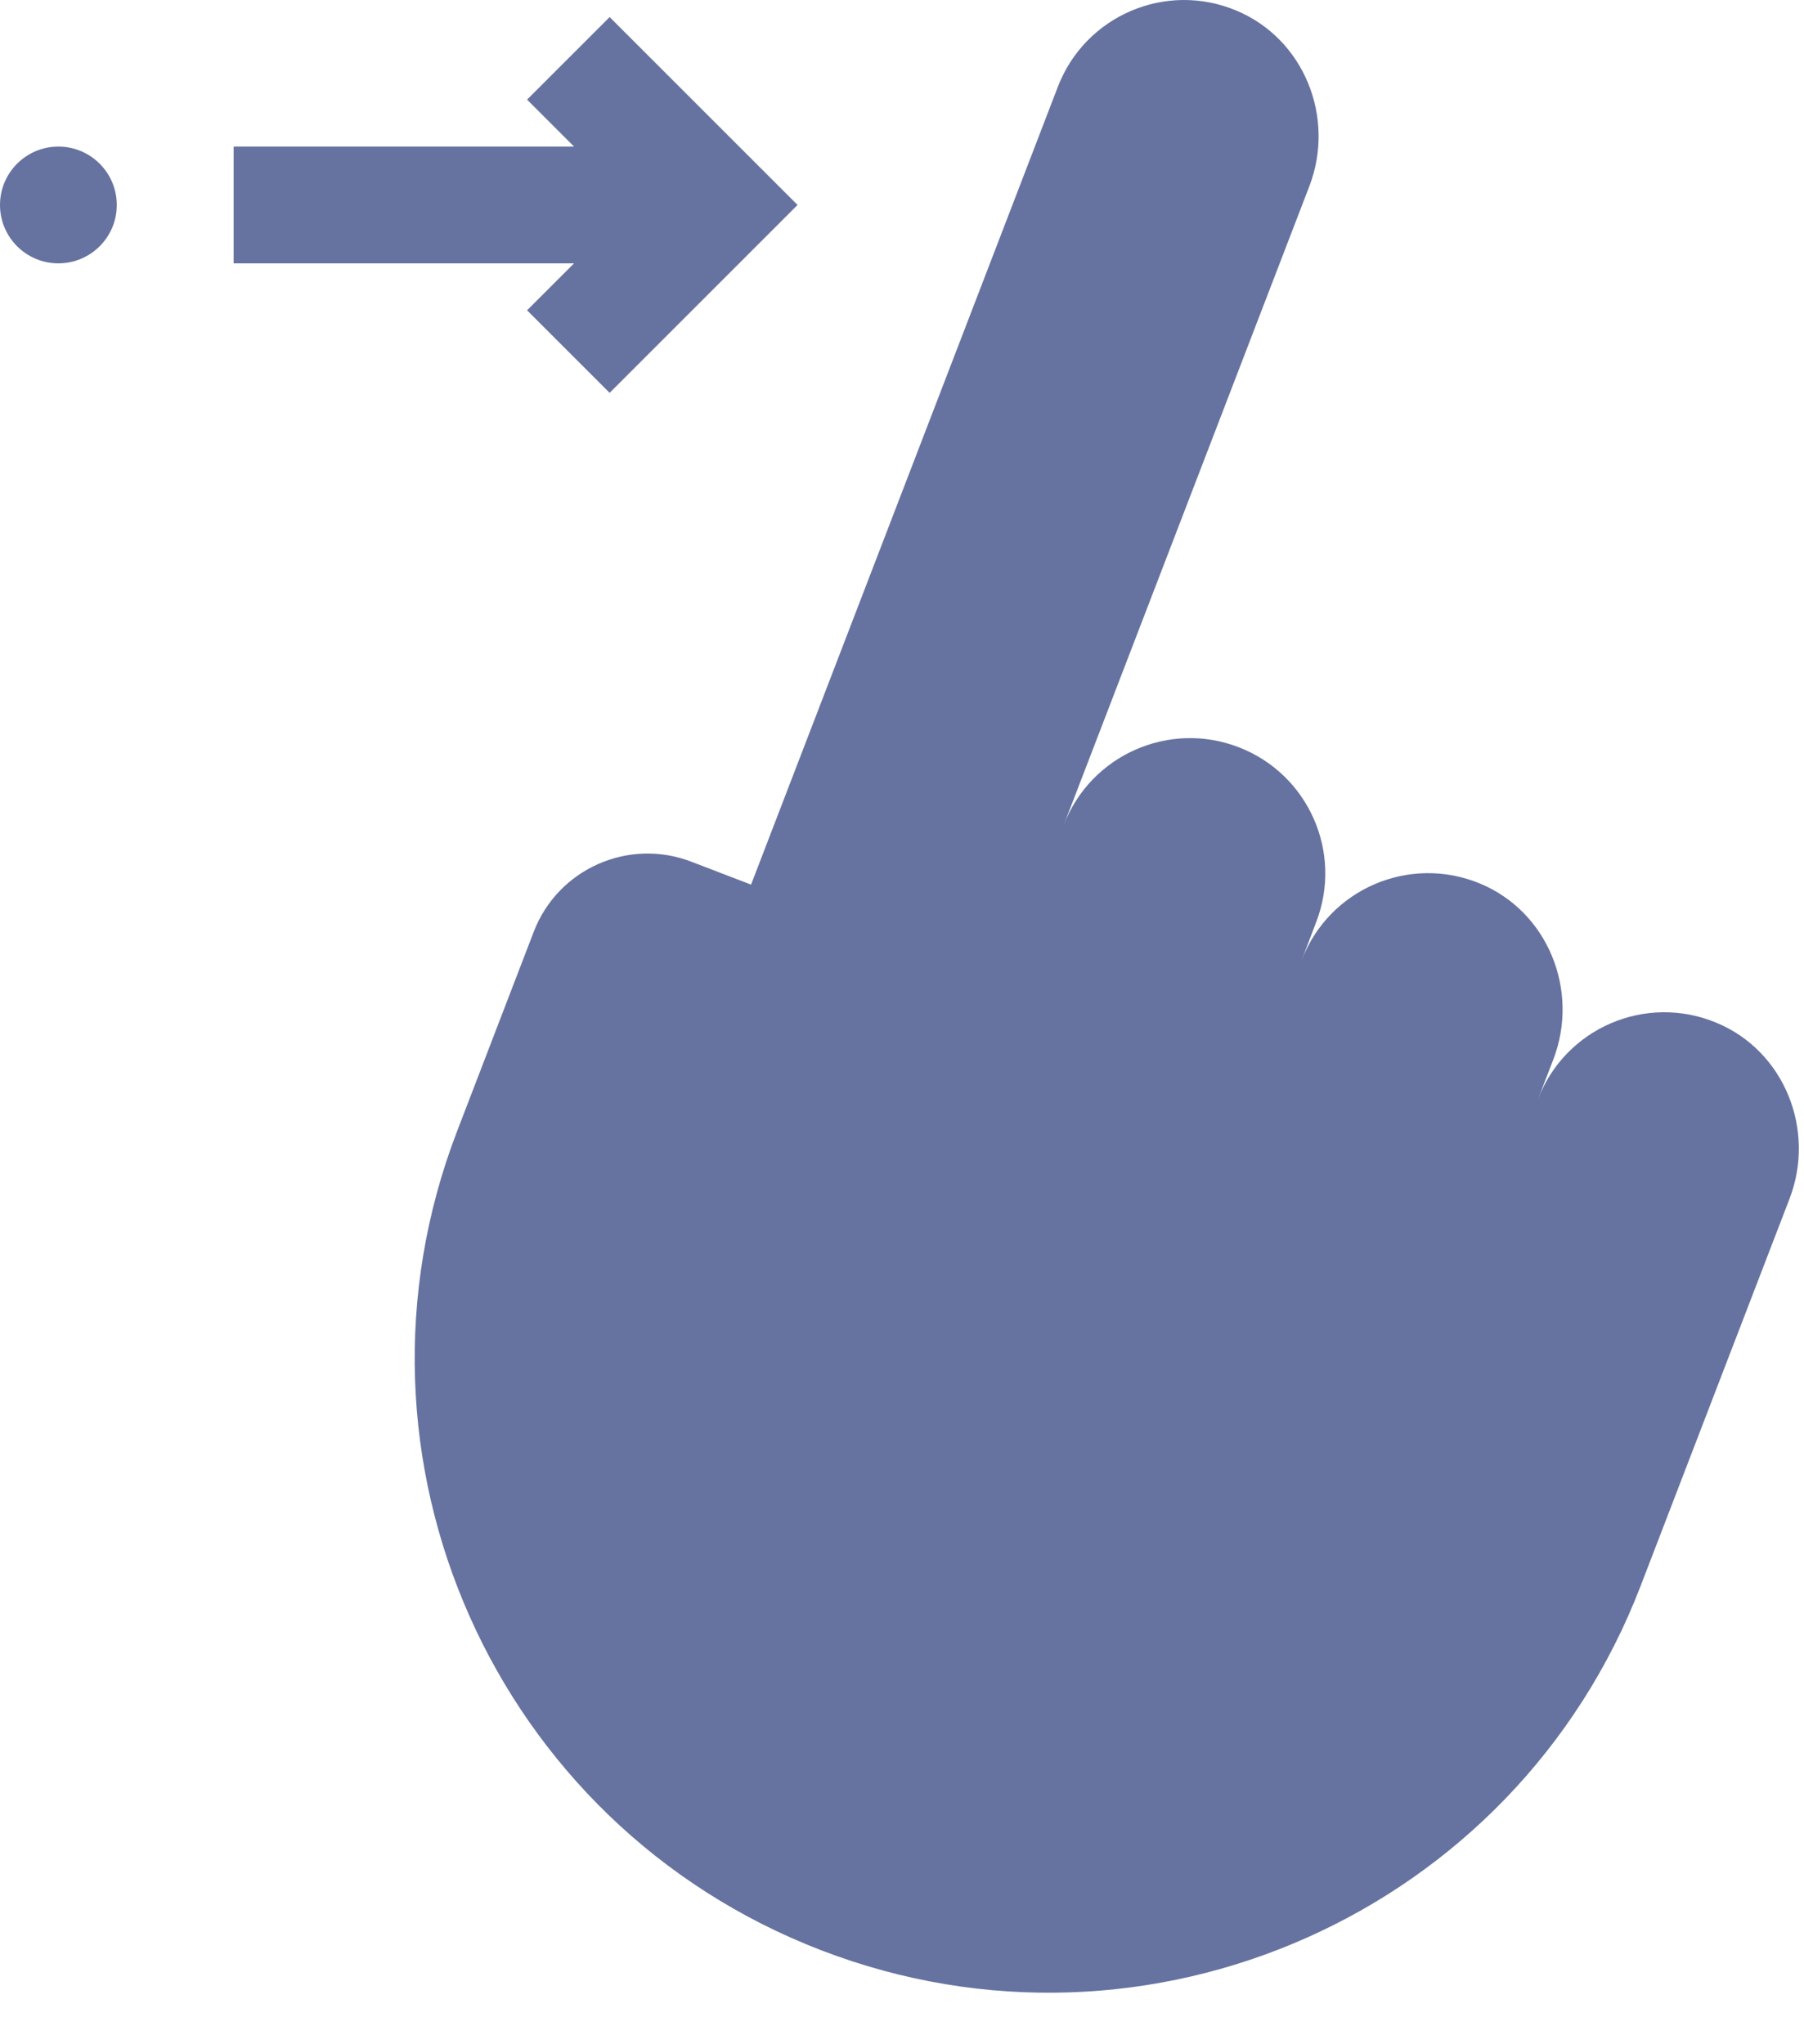
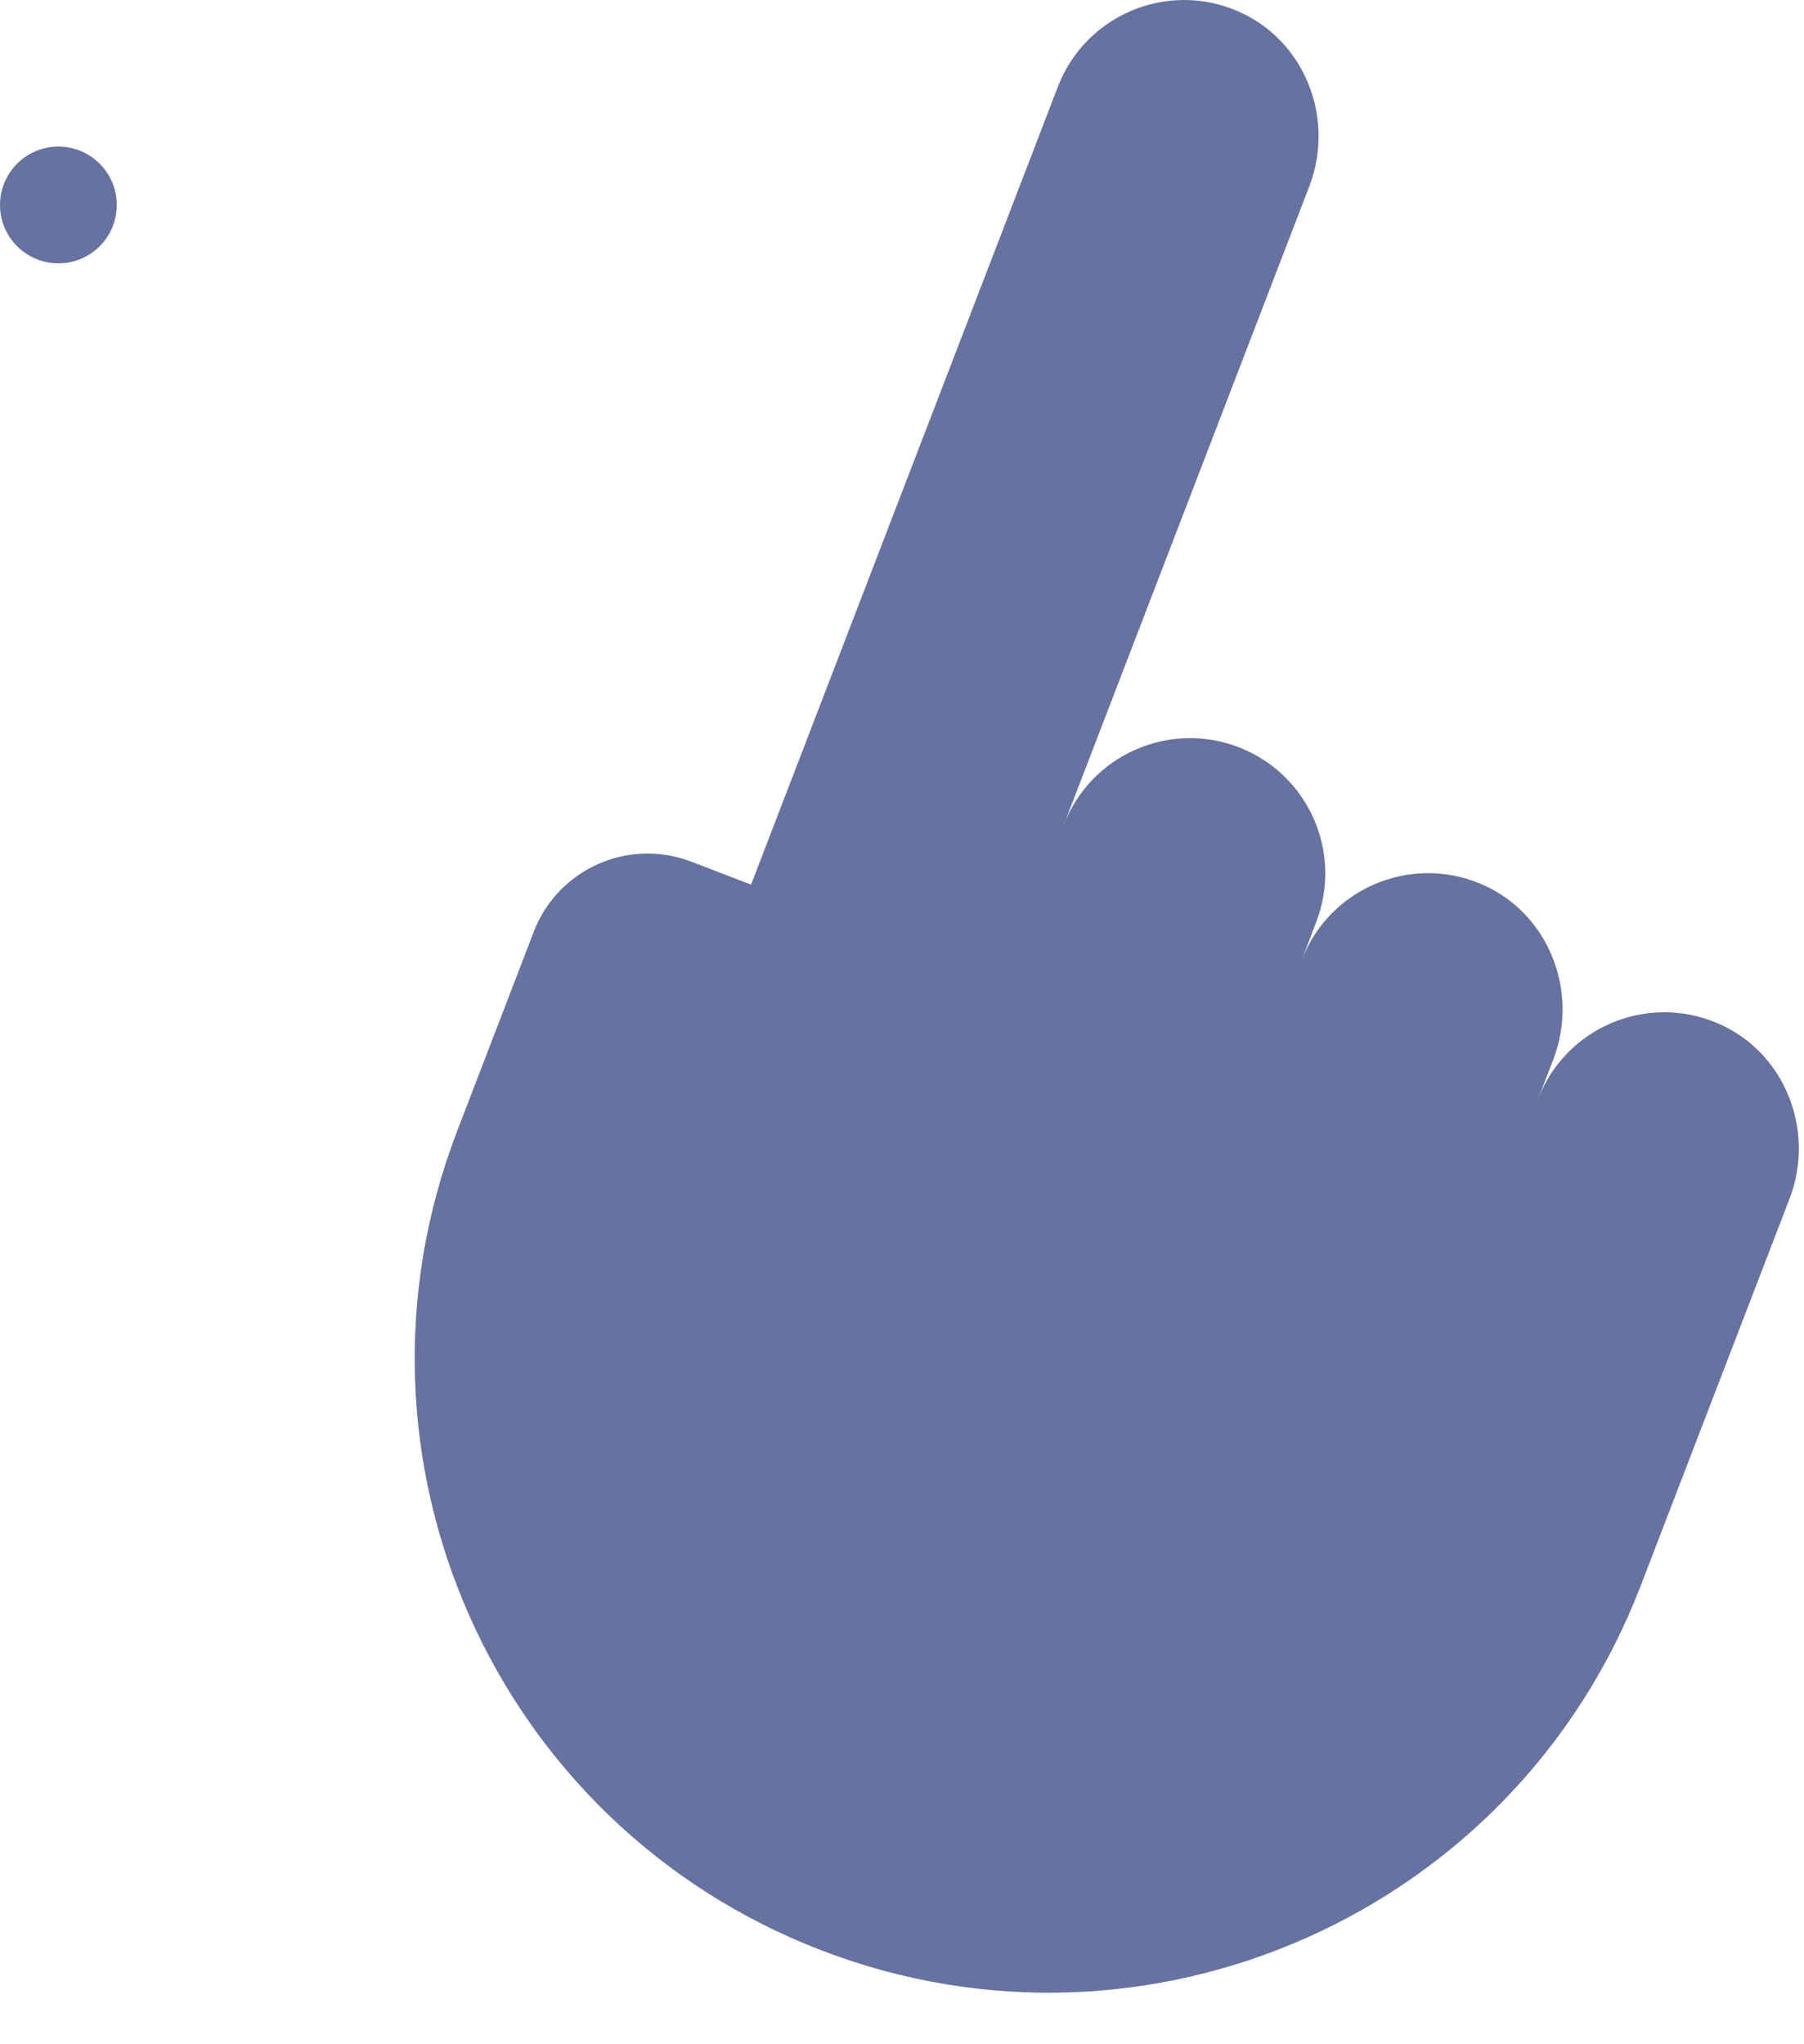
<svg xmlns="http://www.w3.org/2000/svg" width="30" height="34" viewBox="0 0 30 34" fill="none">
  <path d="M28.543 17.01C27.369 16.521 26.031 17.099 25.578 18.278L25.831 17.622C26.27 16.479 25.745 15.167 24.614 14.696C23.44 14.208 22.102 14.786 21.649 15.965L21.889 15.333C22.335 14.174 21.756 12.873 20.597 12.427C19.438 11.981 18.137 12.56 17.691 13.719L21.773 3.1C22.213 1.956 21.688 0.645 20.556 0.174C19.383 -0.315 18.045 0.264 17.592 1.443L12.49 14.713L11.497 14.332C10.452 13.93 9.278 14.451 8.876 15.497L7.601 18.815C5.512 24.25 8.224 30.349 13.659 32.438C19.094 34.528 25.193 31.815 27.282 26.38L29.76 19.936C30.199 18.792 29.674 17.48 28.543 17.01Z" fill="#6673A0" />
-   <path d="M8.765 5.161L10.138 6.534L13.263 3.409L10.138 0.284L8.765 1.657L9.546 2.438H3.885V4.38H9.546L8.765 5.161Z" fill="#6673A0" />
  <path d="M0 3.409C0 2.873 0.435 2.438 0.971 2.438C1.507 2.438 1.942 2.873 1.942 3.409C1.942 3.946 1.507 4.38 0.971 4.38C0.435 4.38 0 3.946 0 3.409Z" fill="#6673A0" />
</svg>